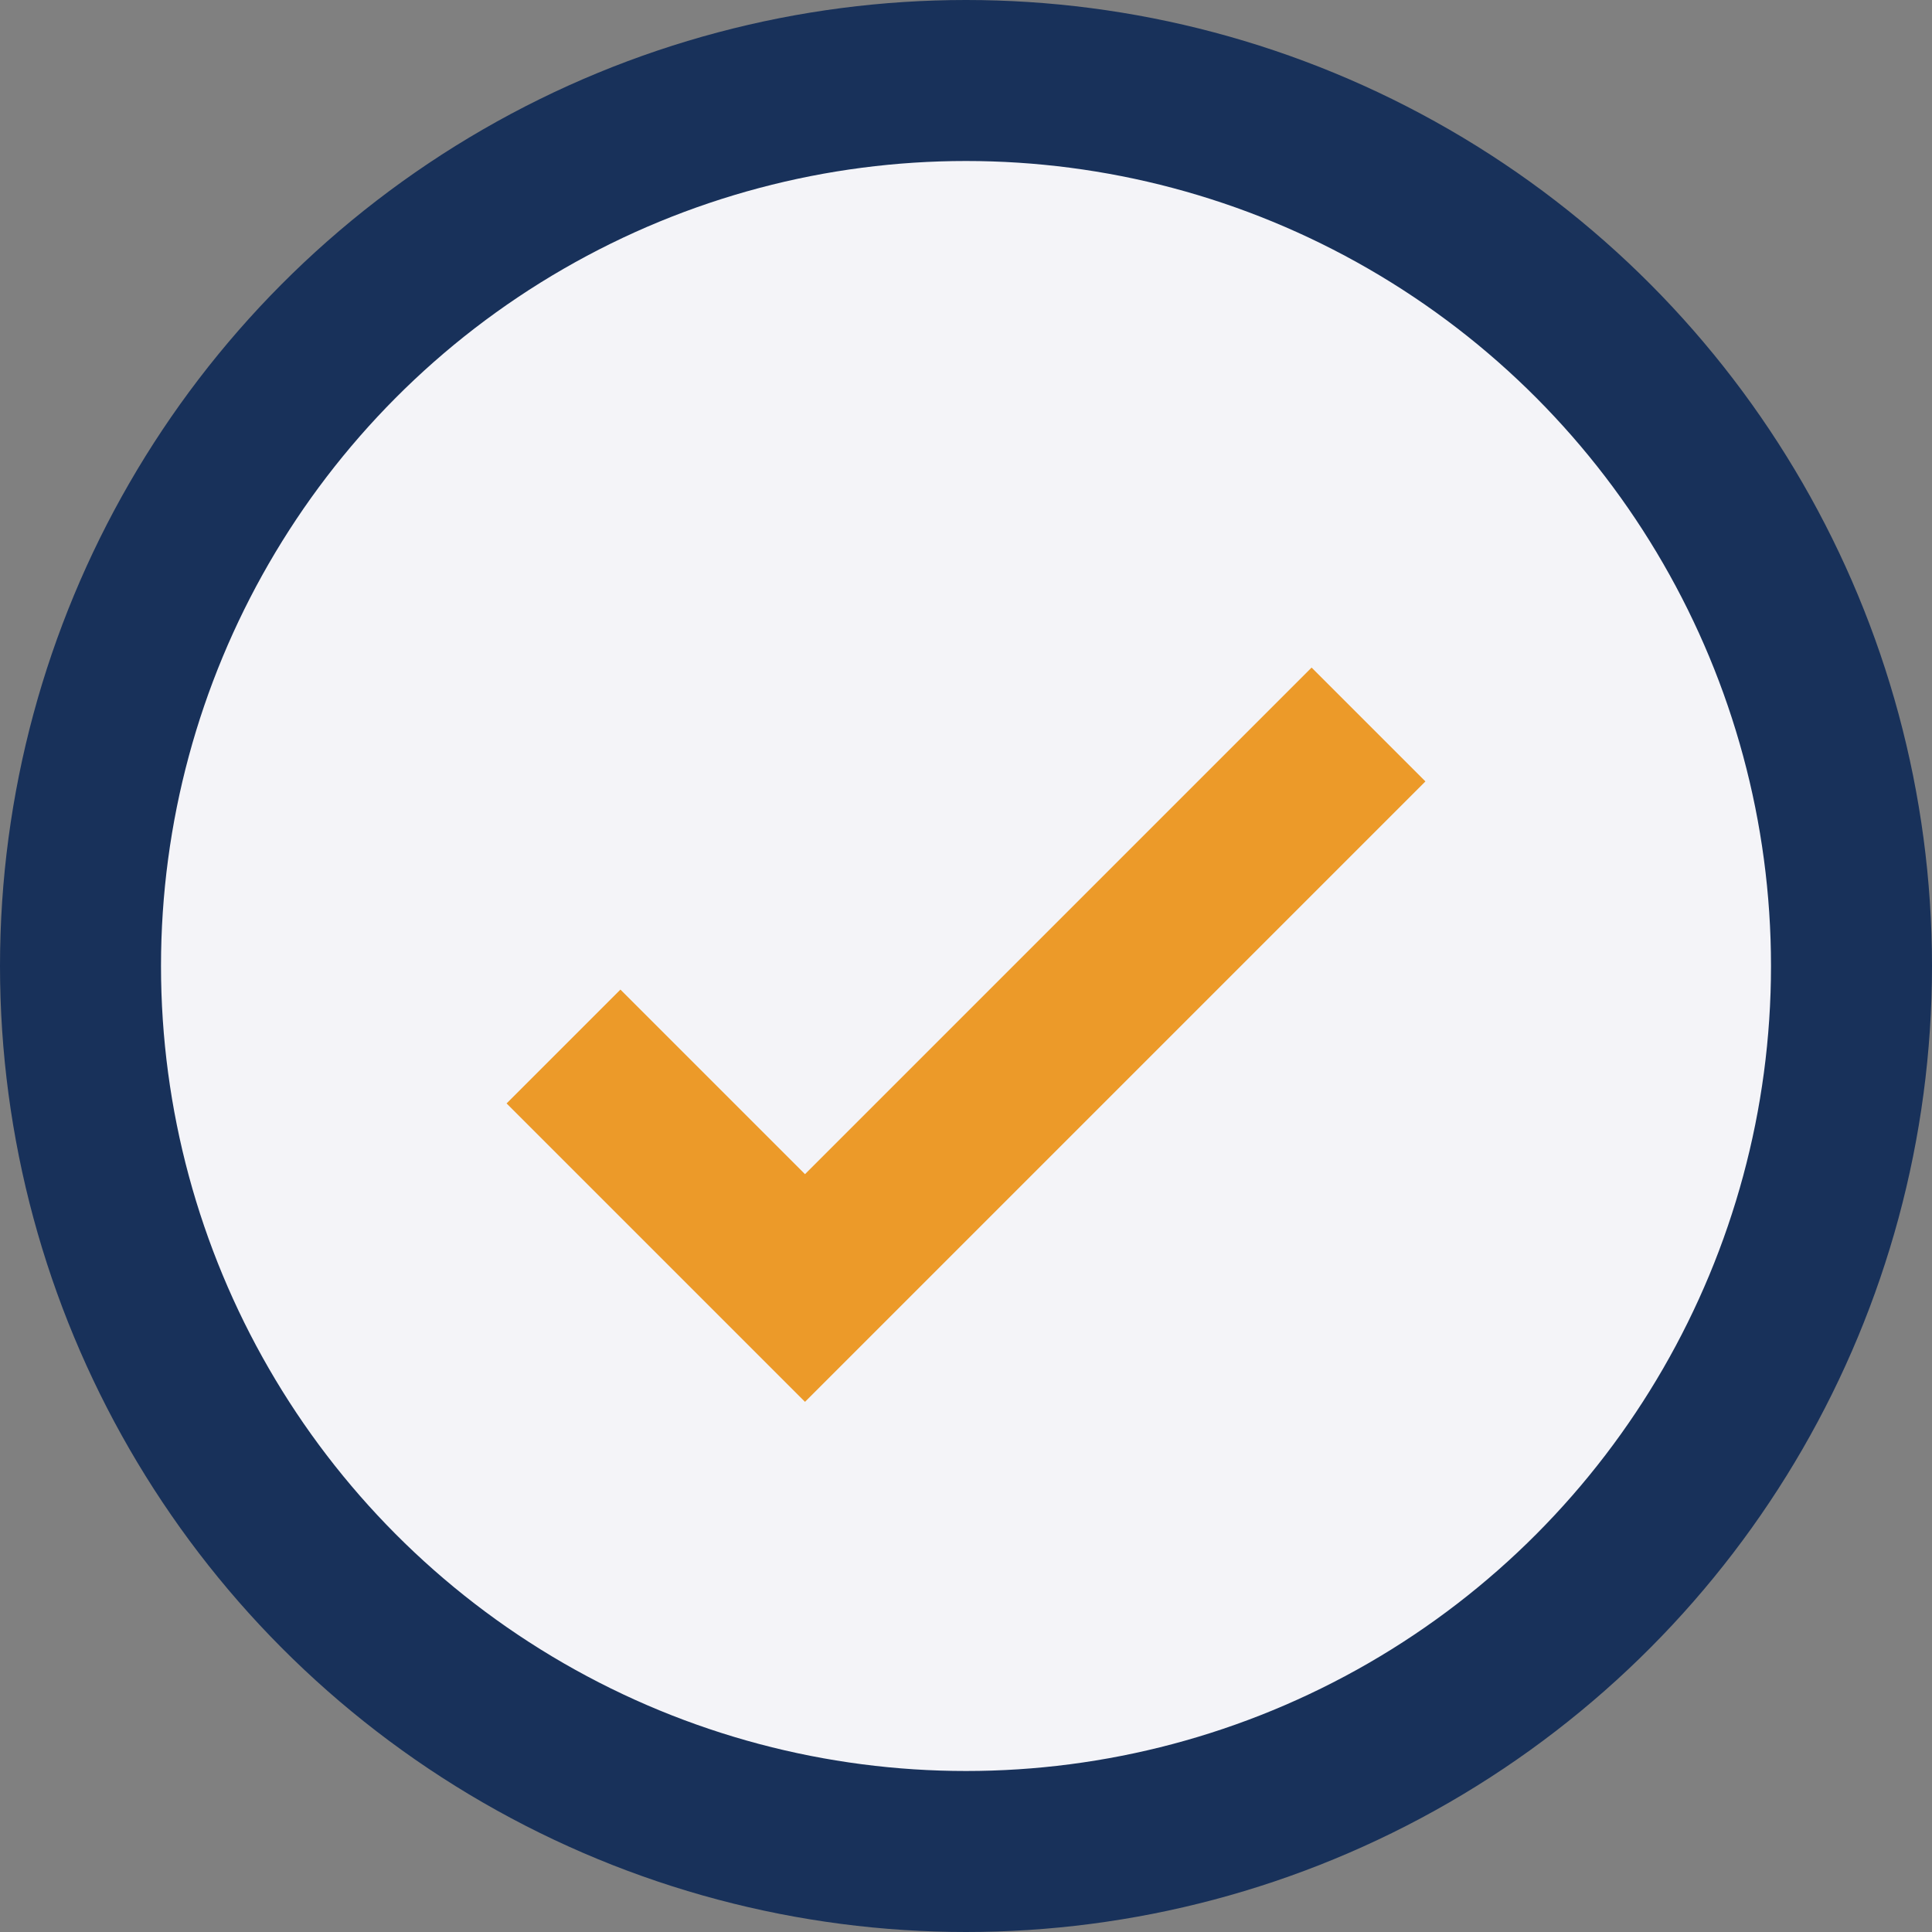
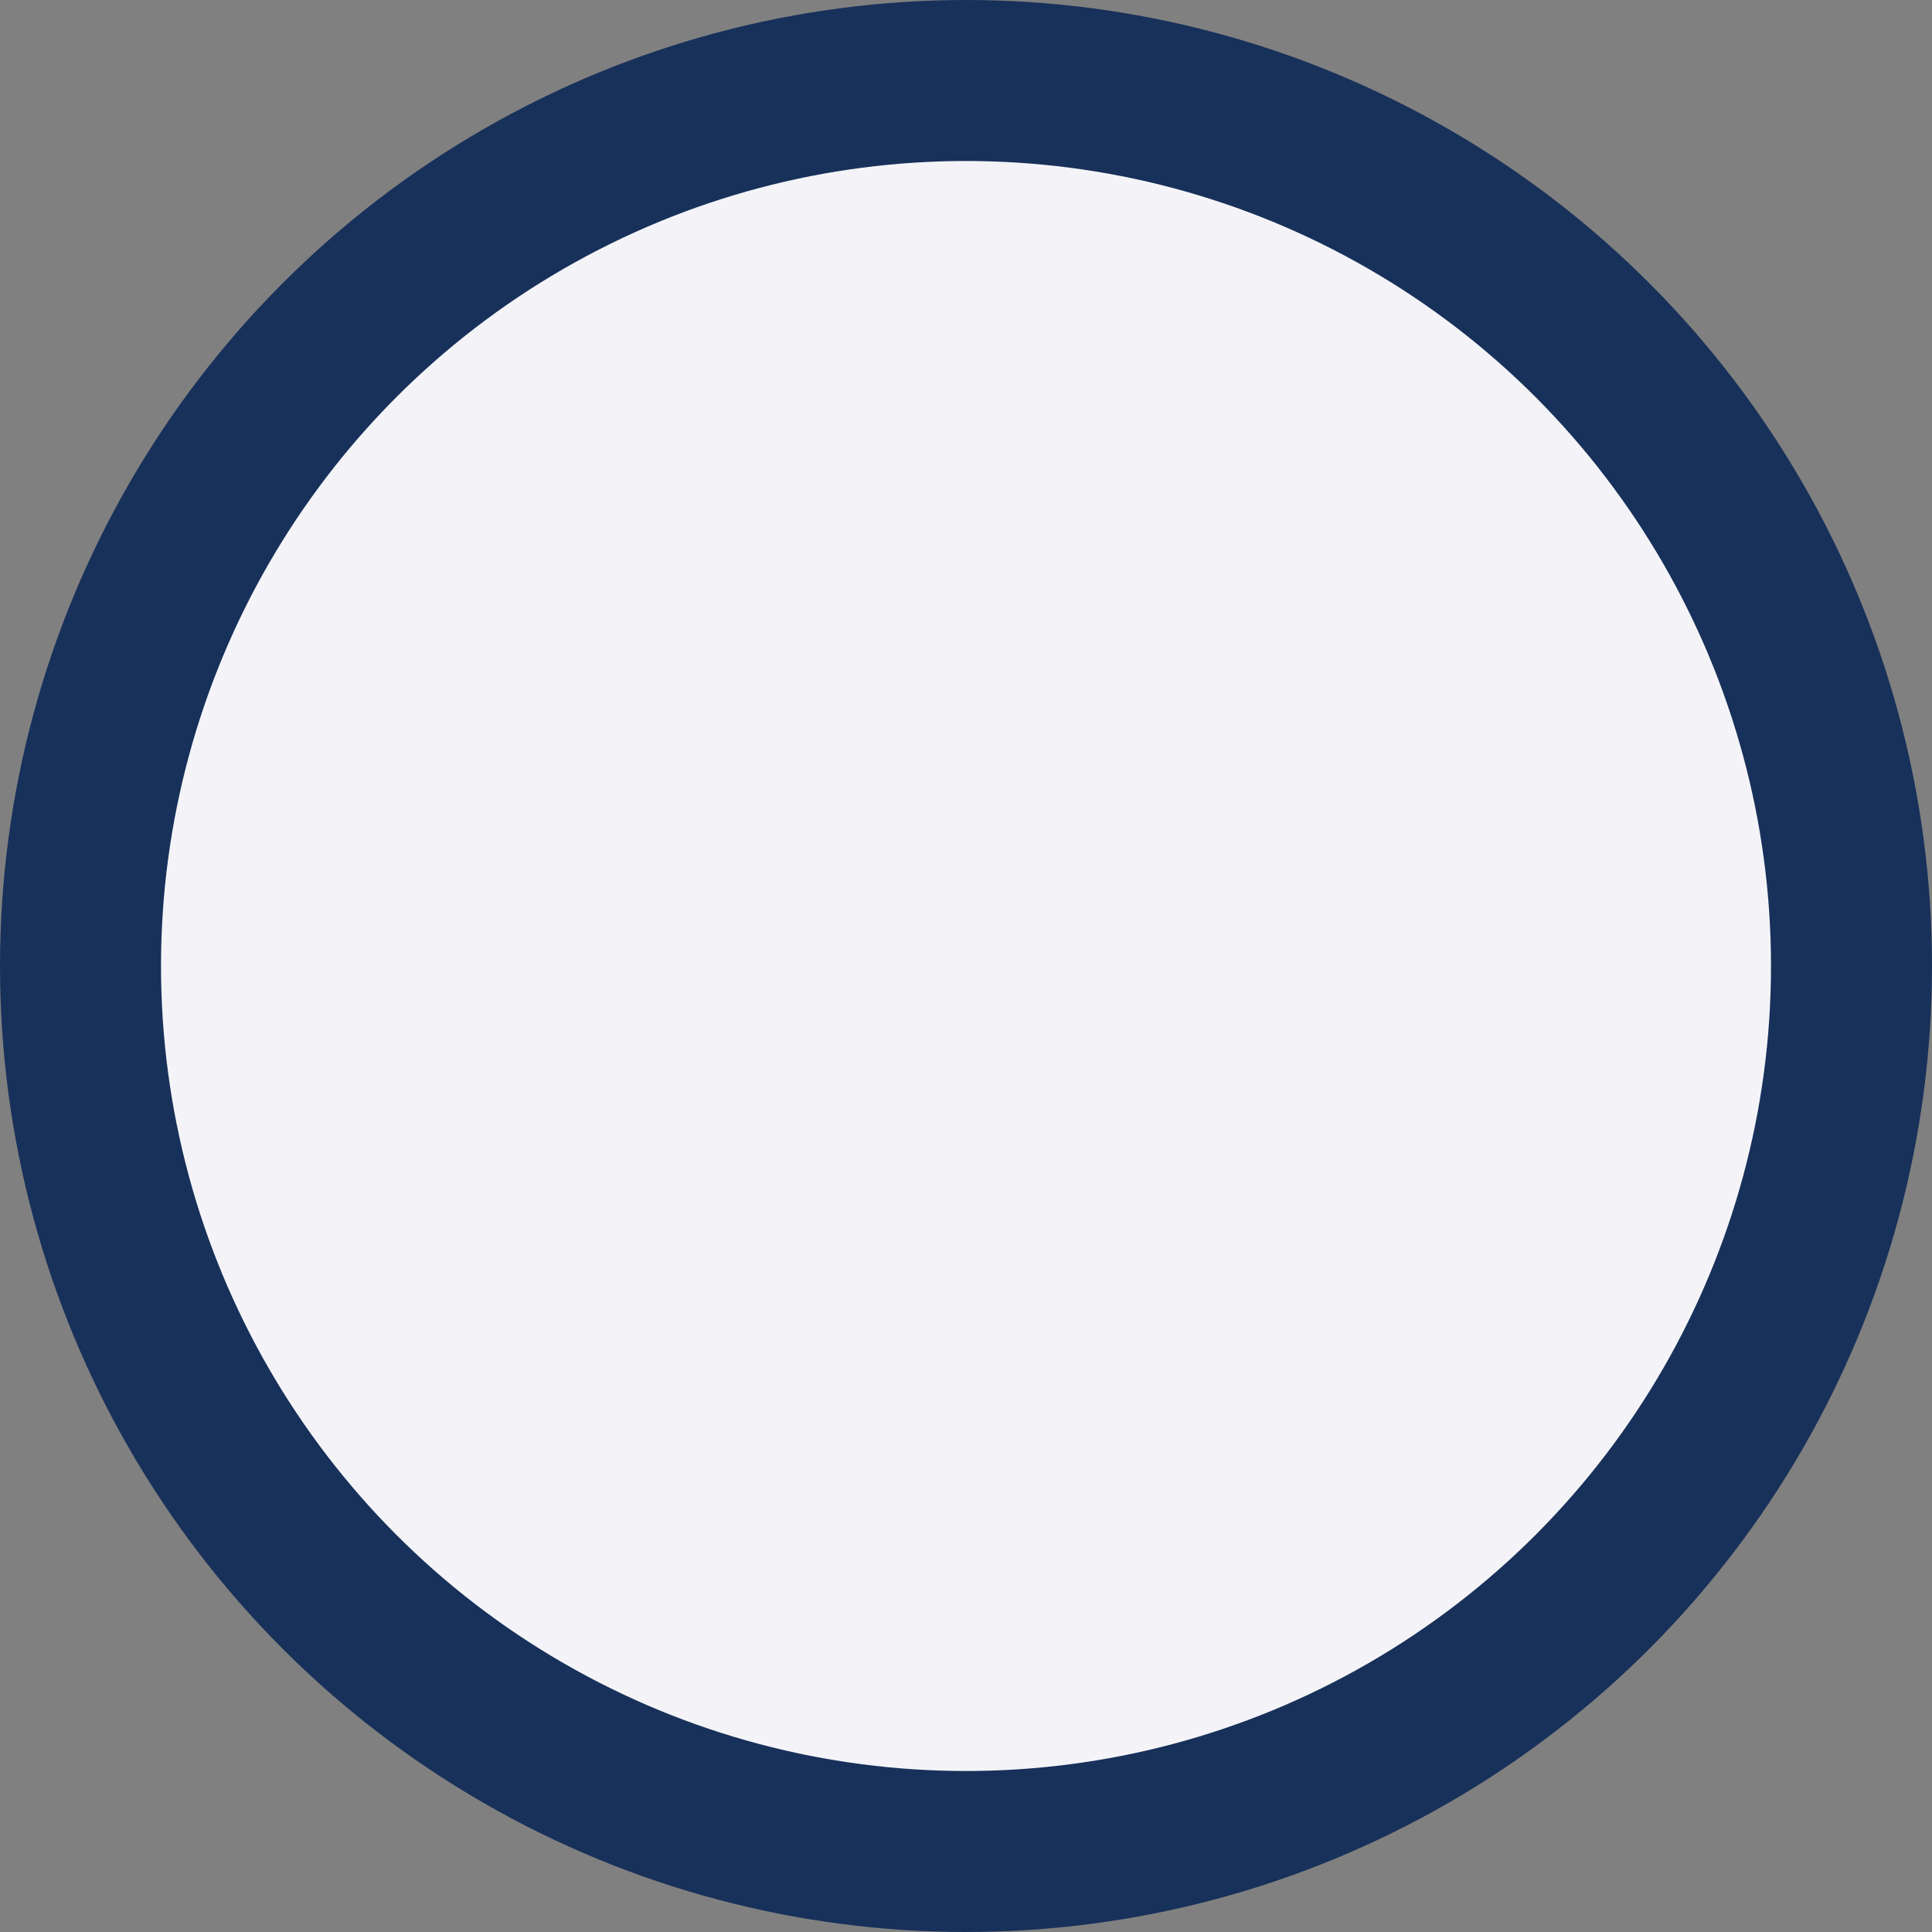
<svg xmlns="http://www.w3.org/2000/svg" width="24" height="24" viewBox="0 0 24 24">
  <rect x="0" y="0" width="24" height="24" fill="#808080" stroke="none" />
  <circle cx="12" cy="12" r="11" fill="#F4F4F8" stroke="#18315A" stroke-width="2" />
-   <path d="M7 13l3 3 7-7" fill="none" stroke="#EC9A29" stroke-width="2" />
</svg>